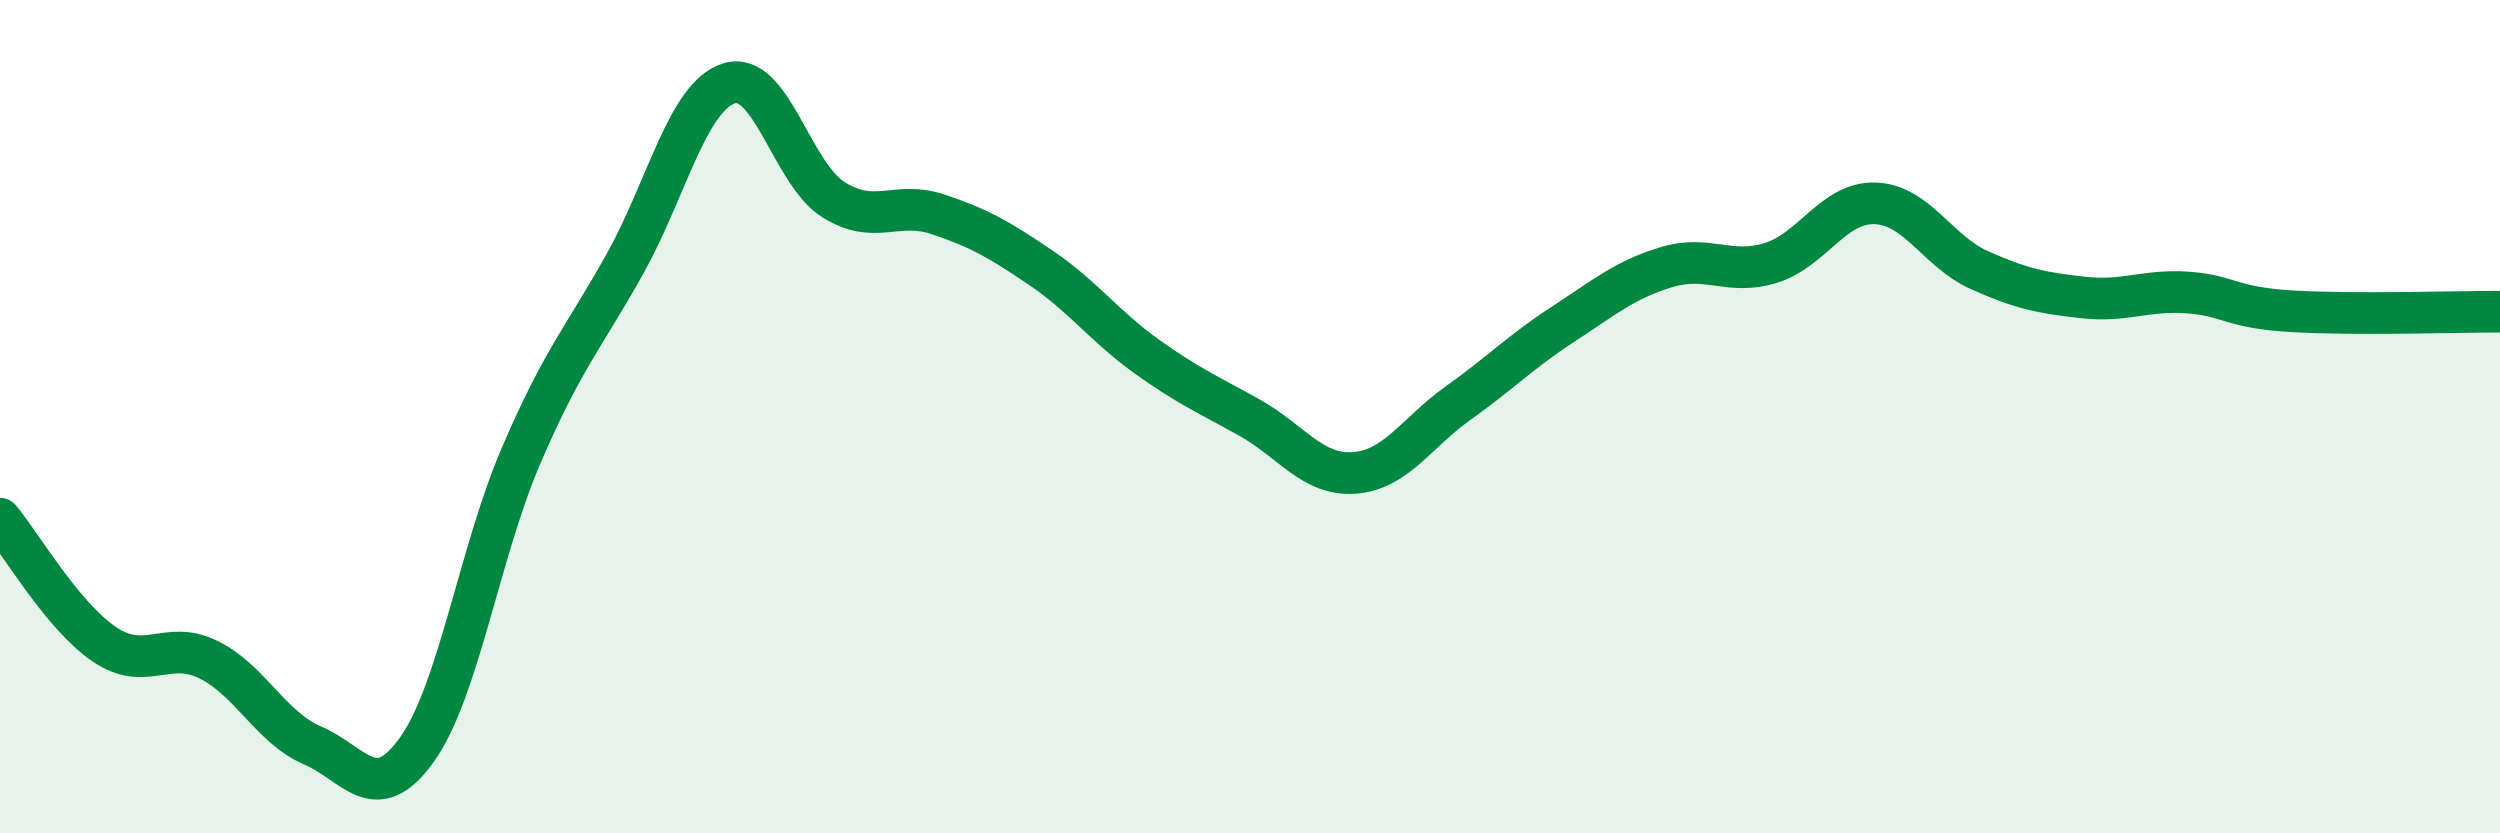
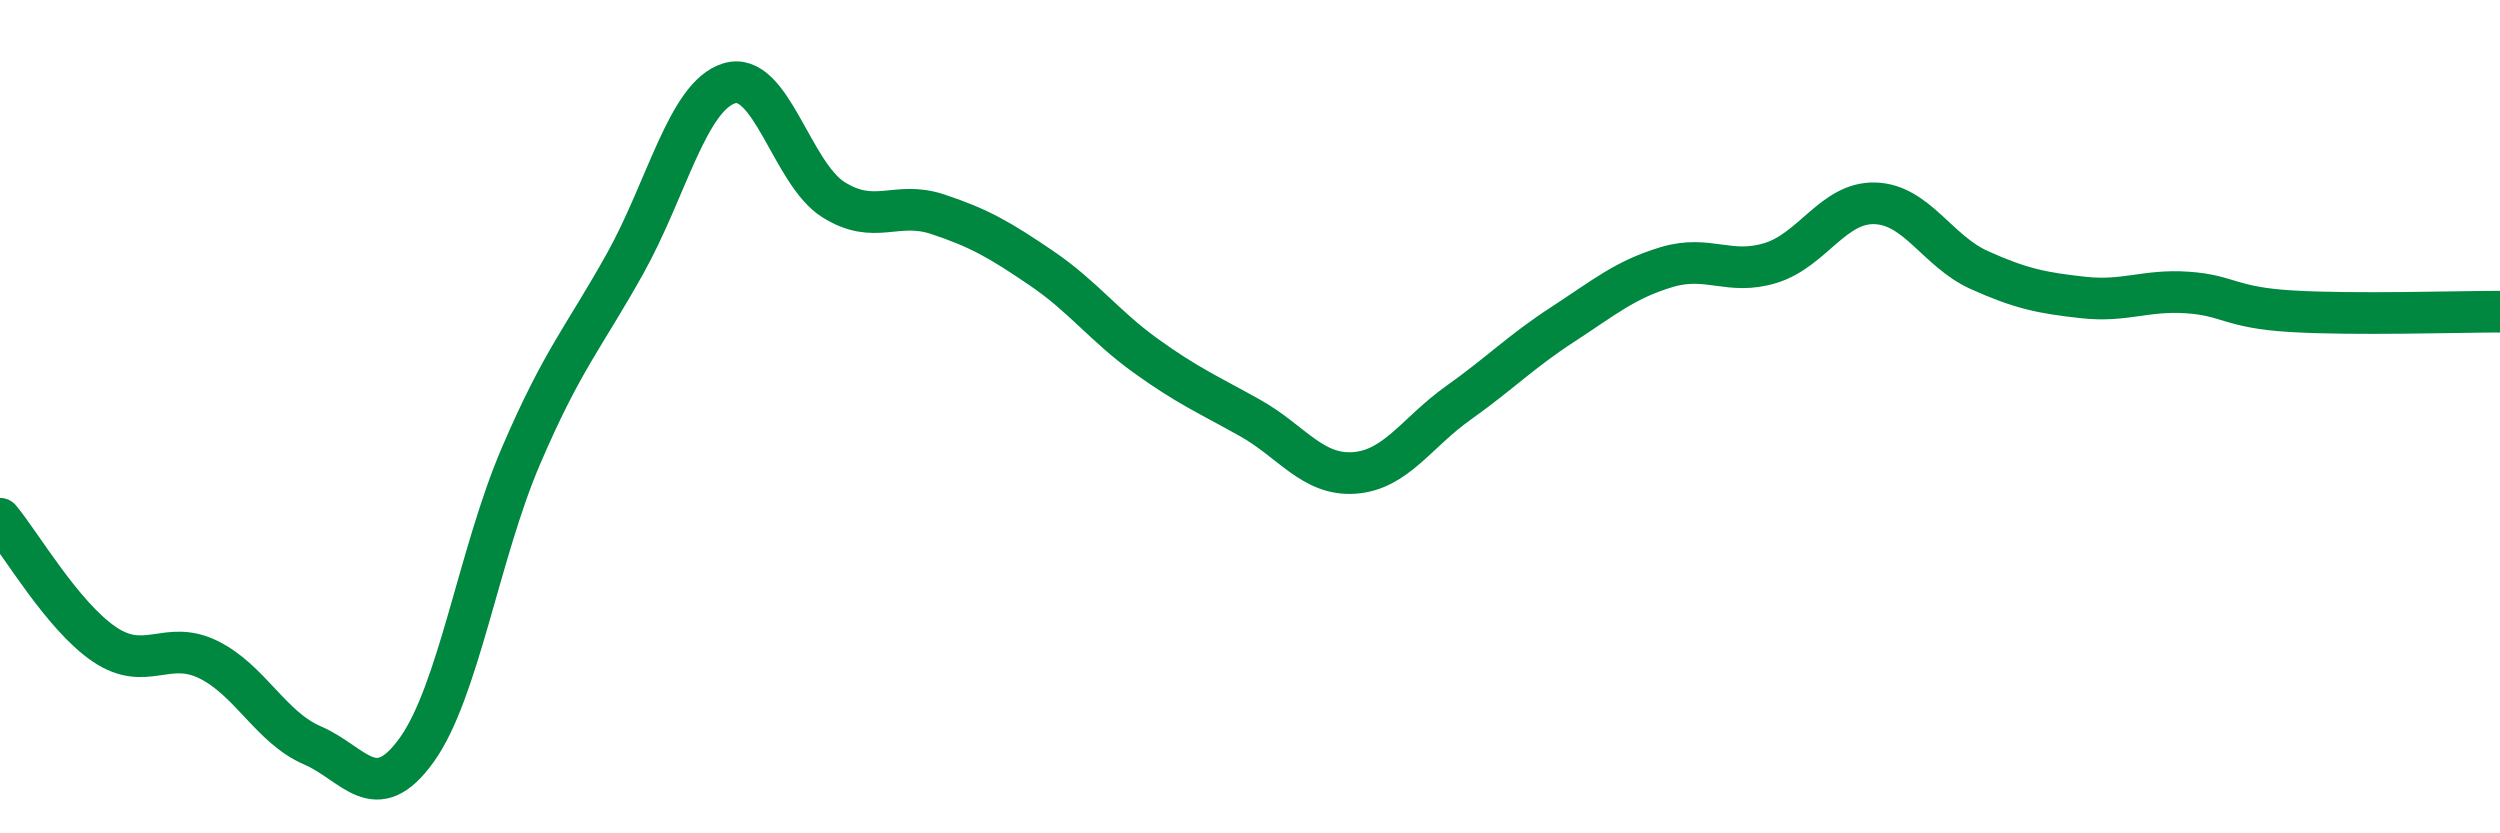
<svg xmlns="http://www.w3.org/2000/svg" width="60" height="20" viewBox="0 0 60 20">
-   <path d="M 0,12.45 C 0.5,13.05 1.5,14.78 2.5,15.46 C 3.5,16.14 4,15.34 5,15.83 C 6,16.32 6.5,17.46 7.5,17.89 C 8.5,18.32 9,19.39 10,18 C 11,16.61 11.5,13.28 12.5,10.95 C 13.5,8.62 14,8.12 15,6.33 C 16,4.54 16.5,2.31 17.5,2 C 18.5,1.69 19,4.16 20,4.79 C 21,5.42 21.5,4.81 22.5,5.14 C 23.5,5.47 24,5.76 25,6.44 C 26,7.12 26.5,7.82 27.5,8.54 C 28.5,9.26 29,9.47 30,10.03 C 31,10.59 31.5,11.42 32.5,11.35 C 33.5,11.28 34,10.38 35,9.67 C 36,8.96 36.5,8.44 37.5,7.79 C 38.5,7.14 39,6.71 40,6.41 C 41,6.11 41.5,6.62 42.5,6.31 C 43.5,6 44,4.85 45,4.88 C 46,4.91 46.5,6.03 47.5,6.48 C 48.5,6.93 49,7.03 50,7.14 C 51,7.25 51.5,6.95 52.5,7.02 C 53.5,7.09 53.5,7.38 55,7.47 C 56.5,7.56 59,7.48 60,7.48L60 20L0 20Z" fill="#008740" opacity="0.1" stroke-linecap="round" stroke-linejoin="round" />
  <path d="M 0,12.45 C 0.5,13.05 1.5,14.78 2.5,15.46 C 3.5,16.14 4,15.34 5,15.83 C 6,16.32 6.5,17.46 7.5,17.89 C 8.5,18.32 9,19.39 10,18 C 11,16.61 11.5,13.28 12.5,10.95 C 13.5,8.62 14,8.12 15,6.33 C 16,4.54 16.5,2.31 17.5,2 C 18.5,1.69 19,4.16 20,4.79 C 21,5.42 21.5,4.81 22.5,5.14 C 23.5,5.47 24,5.76 25,6.44 C 26,7.12 26.5,7.82 27.5,8.54 C 28.5,9.26 29,9.47 30,10.03 C 31,10.59 31.5,11.42 32.5,11.35 C 33.5,11.28 34,10.38 35,9.67 C 36,8.96 36.5,8.44 37.5,7.79 C 38.5,7.14 39,6.71 40,6.41 C 41,6.11 41.5,6.62 42.5,6.31 C 43.5,6 44,4.85 45,4.88 C 46,4.91 46.5,6.03 47.5,6.48 C 48.5,6.93 49,7.03 50,7.14 C 51,7.25 51.5,6.95 52.5,7.02 C 53.5,7.09 53.5,7.38 55,7.47 C 56.5,7.56 59,7.48 60,7.48" stroke="#008740" stroke-width="1" fill="none" stroke-linecap="round" stroke-linejoin="round" />
</svg>